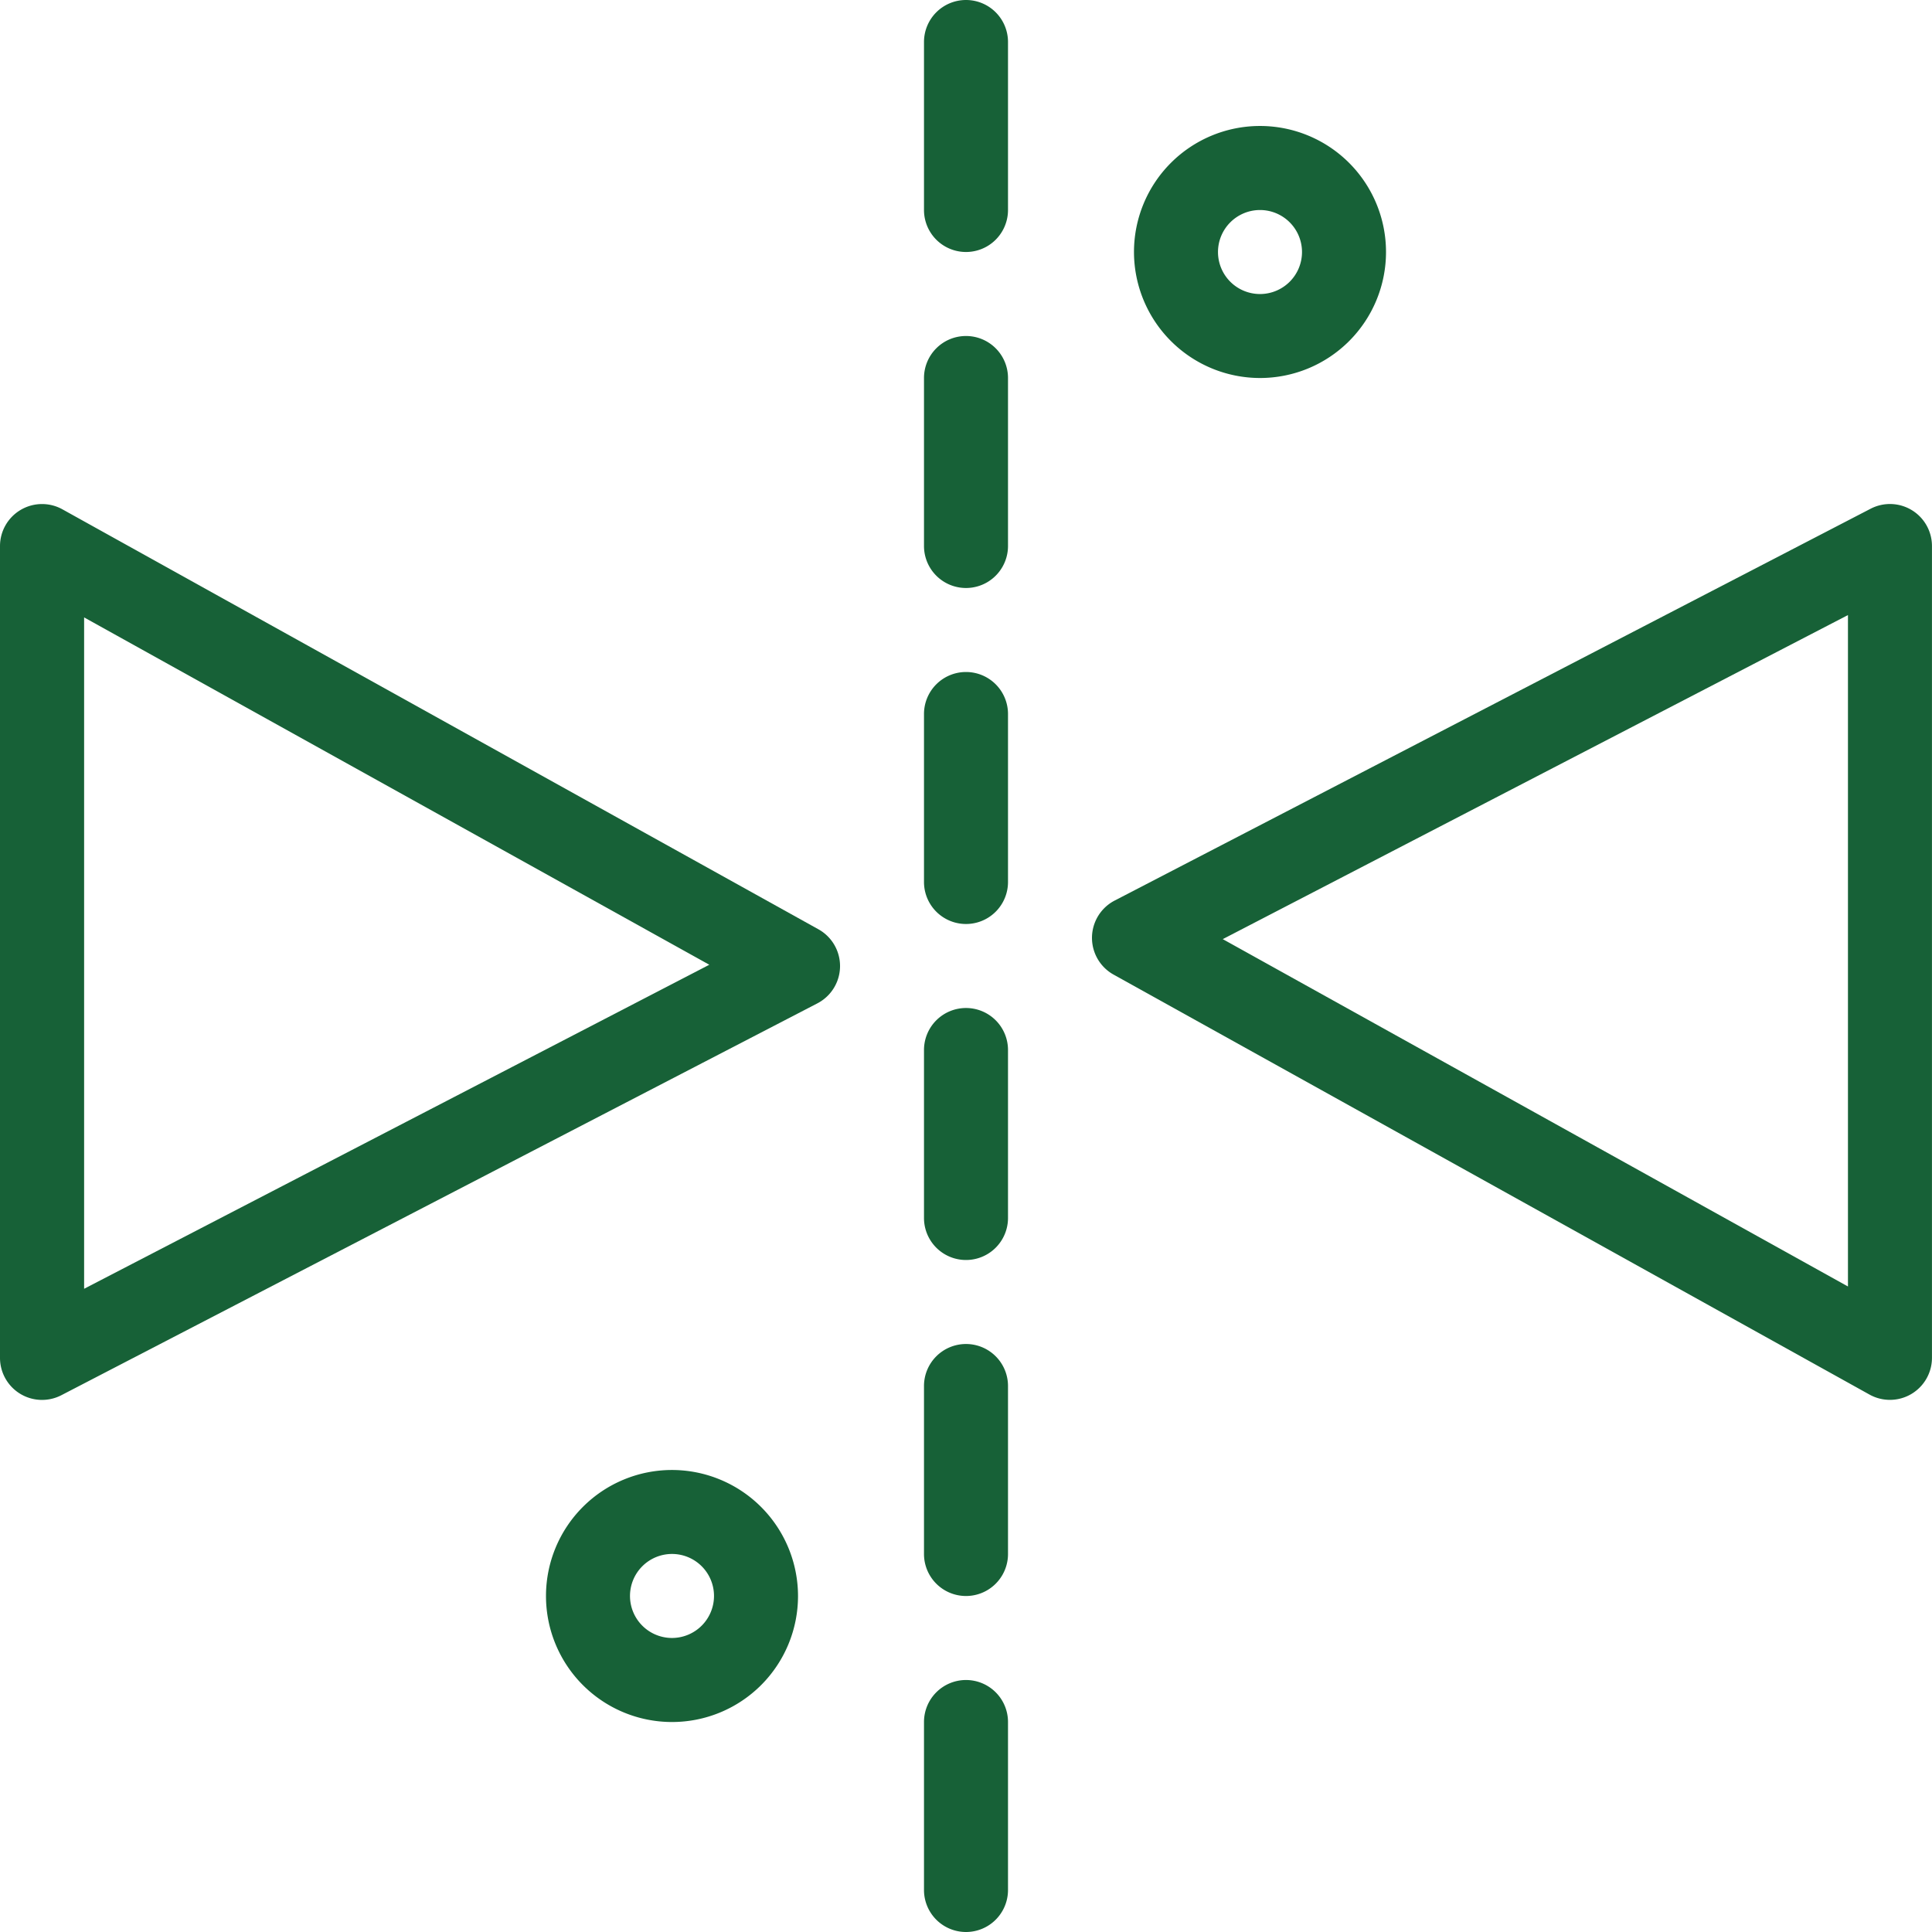
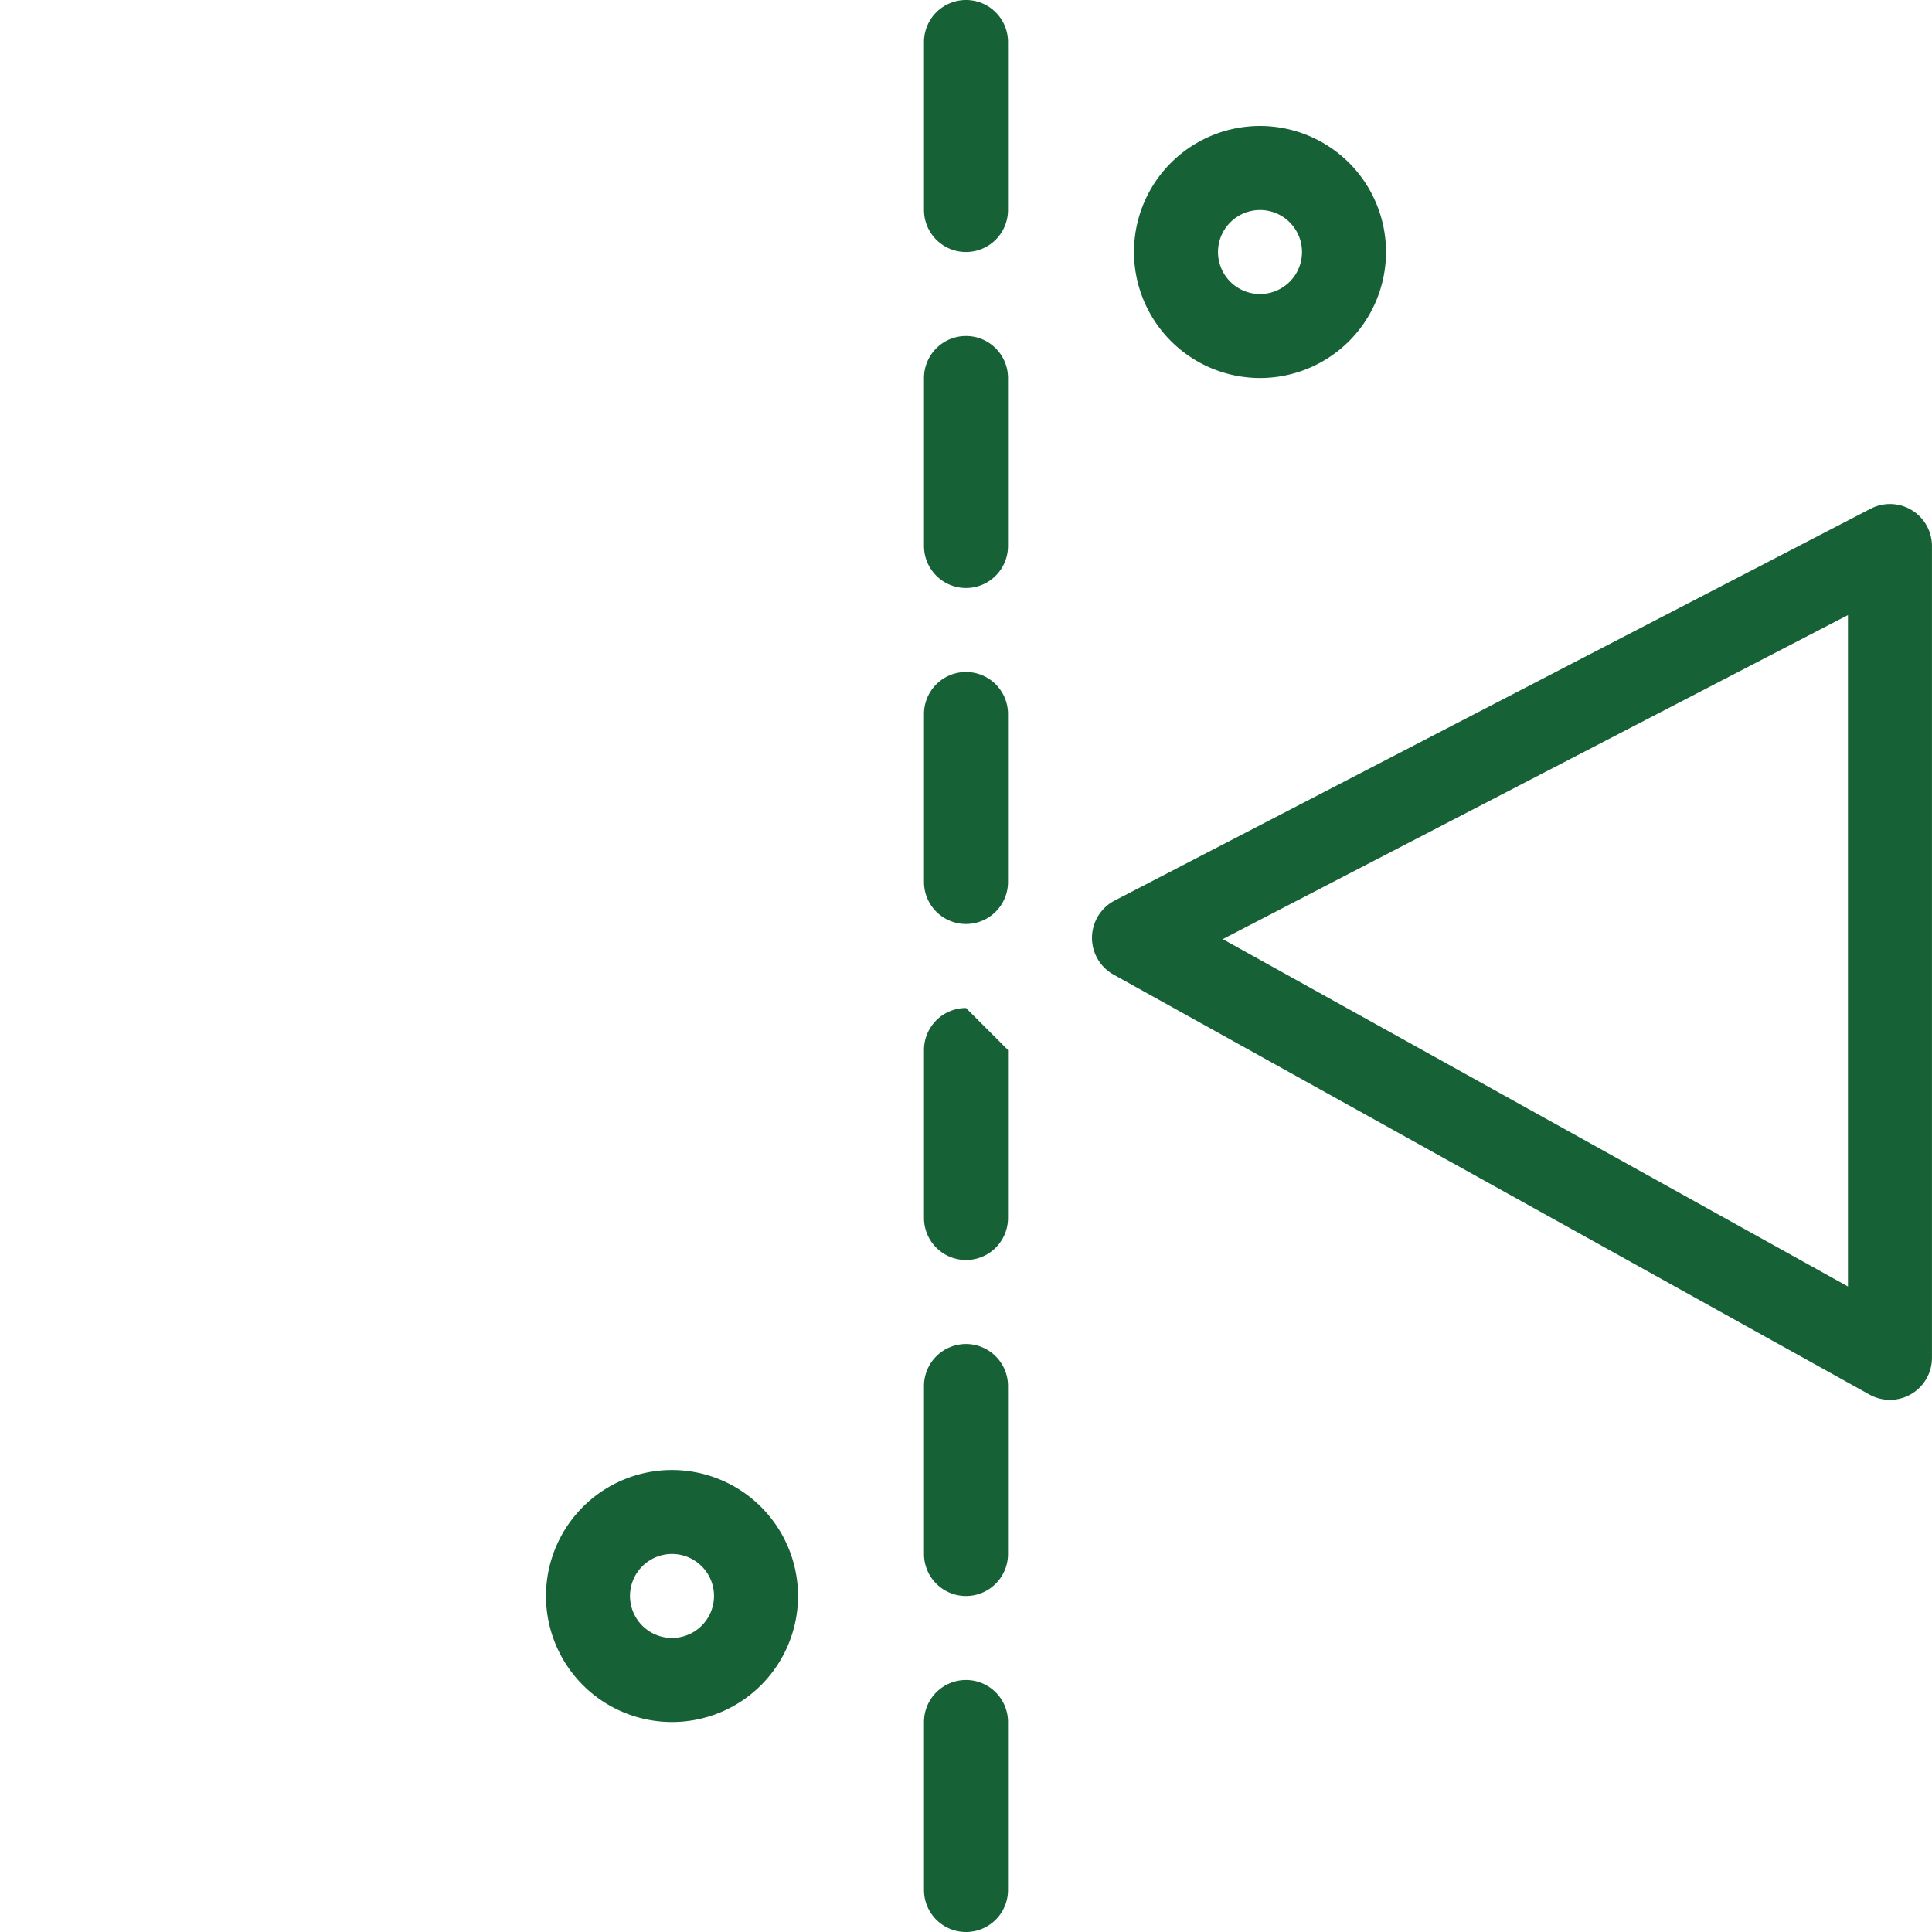
<svg xmlns="http://www.w3.org/2000/svg" width="55.516" height="55.516" viewBox="0 0 55.516 55.516">
  <g id="_x39_09_x2C__Arrow_x2C__Creative_x2C__Design_x2C__Tools" transform="translate(-30 -30)">
    <g id="Group_202" data-name="Group 202" transform="translate(30 30)">
      <path id="Path_785" data-name="Path 785" d="M251.207,30A1.207,1.207,0,0,0,250,31.207v4.827a1.207,1.207,0,1,0,2.414,0V31.207A1.207,1.207,0,0,0,251.207,30Z" transform="translate(-223.449 -30)" fill="#176137" />
      <path id="Path_786" data-name="Path 786" d="M251.207,110A1.207,1.207,0,0,0,250,111.207v4.827a1.207,1.207,0,0,0,2.414,0v-4.827A1.207,1.207,0,0,0,251.207,110Z" transform="translate(-223.449 -100.345)" fill="#176137" />
      <path id="Path_787" data-name="Path 787" d="M251.207,190A1.207,1.207,0,0,0,250,191.207v4.827a1.207,1.207,0,0,0,2.414,0v-4.827A1.207,1.207,0,0,0,251.207,190Z" transform="translate(-223.449 -170.69)" fill="#176137" />
-       <path id="Path_788" data-name="Path 788" d="M251.207,270A1.207,1.207,0,0,0,250,271.207v4.827a1.207,1.207,0,1,0,2.414,0v-4.827A1.207,1.207,0,0,0,251.207,270Z" transform="translate(-223.449 -241.035)" fill="#176137" />
+       <path id="Path_788" data-name="Path 788" d="M251.207,270A1.207,1.207,0,0,0,250,271.207v4.827a1.207,1.207,0,1,0,2.414,0v-4.827Z" transform="translate(-223.449 -241.035)" fill="#176137" />
      <path id="Path_789" data-name="Path 789" d="M251.207,350A1.207,1.207,0,0,0,250,351.207v4.827a1.207,1.207,0,1,0,2.414,0v-4.827A1.207,1.207,0,0,0,251.207,350Z" transform="translate(-223.449 -311.38)" fill="#176137" />
      <path id="Path_790" data-name="Path 790" d="M251.207,430A1.207,1.207,0,0,0,250,431.207v4.827a1.207,1.207,0,1,0,2.414,0v-4.827A1.207,1.207,0,0,0,251.207,430Z" transform="translate(-223.449 -381.725)" fill="#176137" />
-       <path id="Path_791" data-name="Path 791" d="M53.517,162.211,31.793,150.143A1.208,1.208,0,0,0,30,151.2v23.329a1.208,1.208,0,0,0,1.762,1.071l21.724-11.26A1.208,1.208,0,0,0,53.517,162.211Zm-21.1,10.33V153.249l17.965,9.981Z" transform="translate(-30 -135.508)" fill="#176137" />
      <path id="Path_792" data-name="Path 792" d="M312.379,150.126l-21.724,11.26a1.208,1.208,0,0,0-.031,2.127l21.724,12.069a1.208,1.208,0,0,0,1.793-1.055V151.2A1.207,1.207,0,0,0,312.379,150.126Zm-.652,22.349-17.965-9.981,17.965-9.312Z" transform="translate(-258.626 -135.508)" fill="#176137" />
      <path id="Path_793" data-name="Path 793" d="M303.621,67.241A3.621,3.621,0,1,0,300,63.621,3.625,3.625,0,0,0,303.621,67.241Zm0-4.827a1.207,1.207,0,1,1-1.207,1.207A1.208,1.208,0,0,1,303.621,62.414Z" transform="translate(-267.415 -56.379)" fill="#176137" />
      <path id="Path_794" data-name="Path 794" d="M163.621,380a3.621,3.621,0,1,0,3.621,3.621A3.625,3.625,0,0,0,163.621,380Zm0,4.827a1.207,1.207,0,1,1,1.207-1.207A1.208,1.208,0,0,1,163.621,384.827Z" transform="translate(-144.311 -337.76)" fill="#176137" />
    </g>
  </g>
</svg>